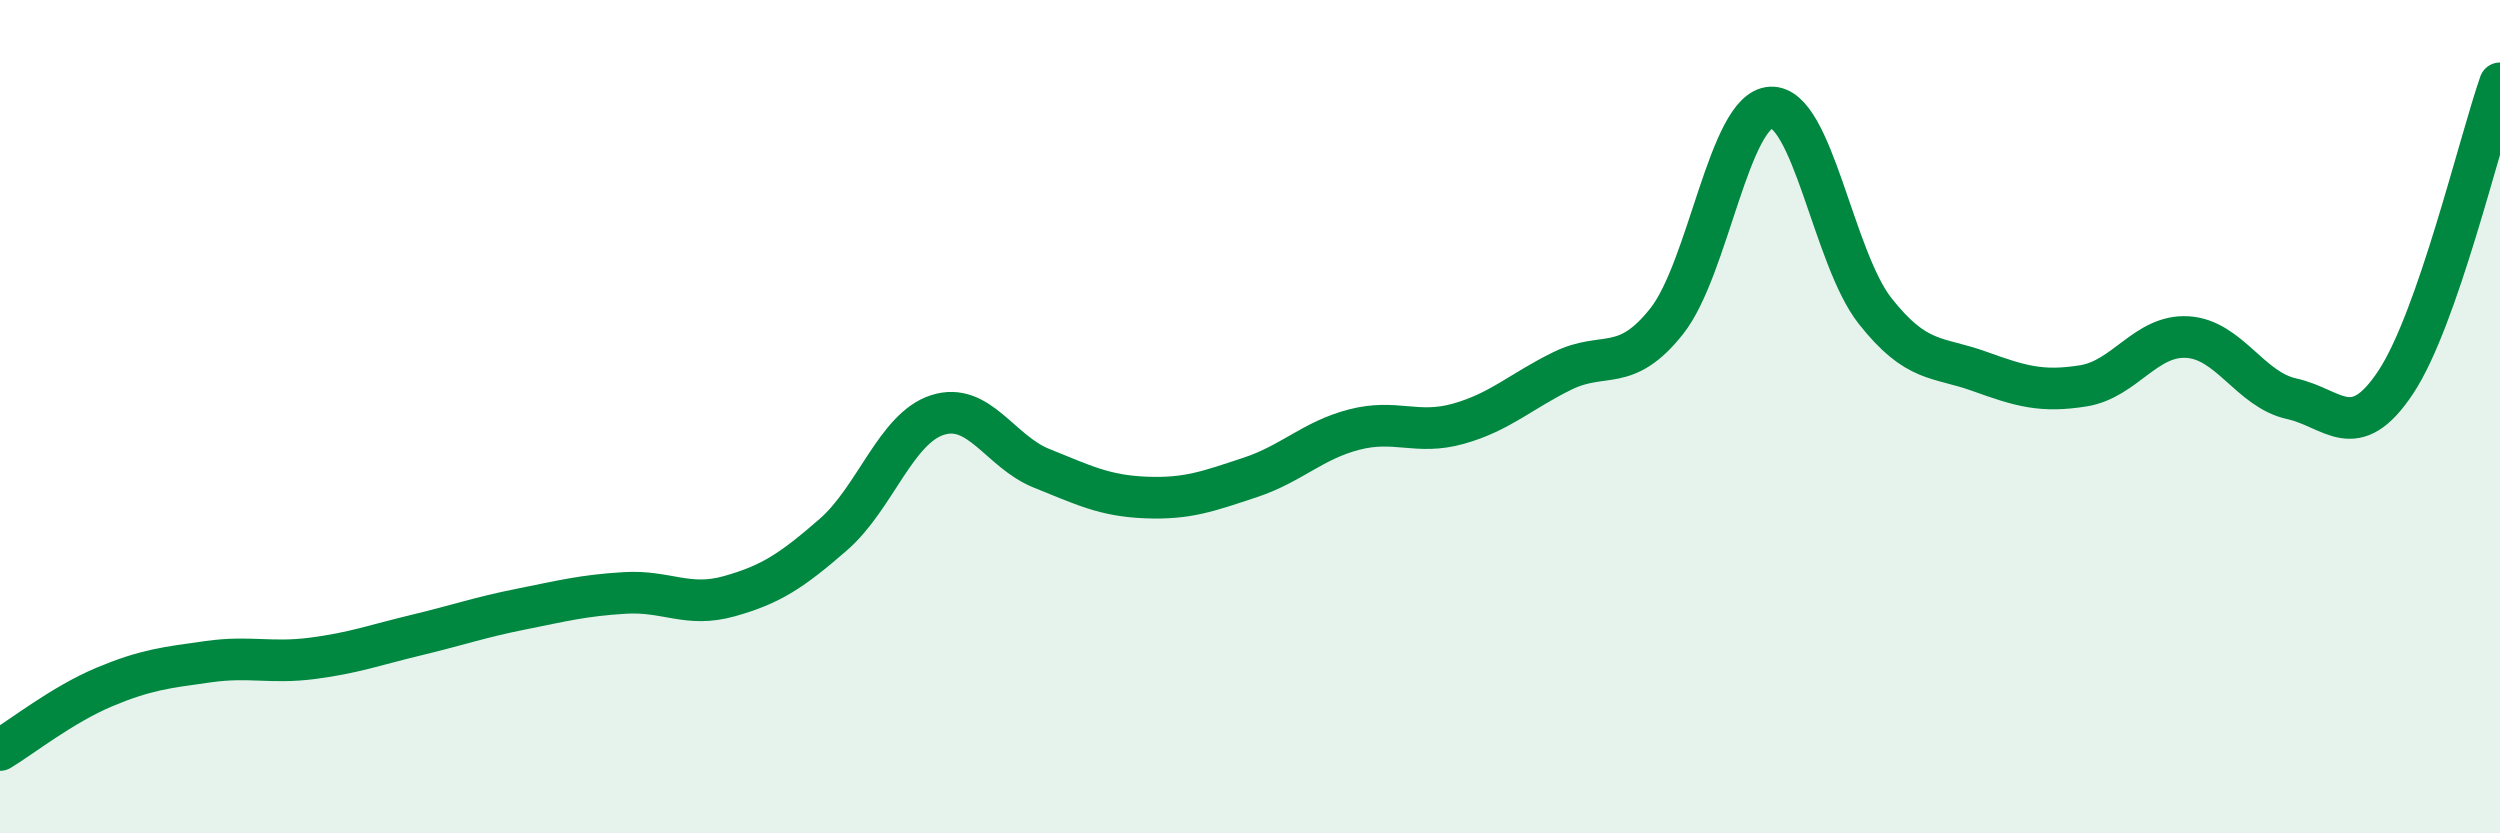
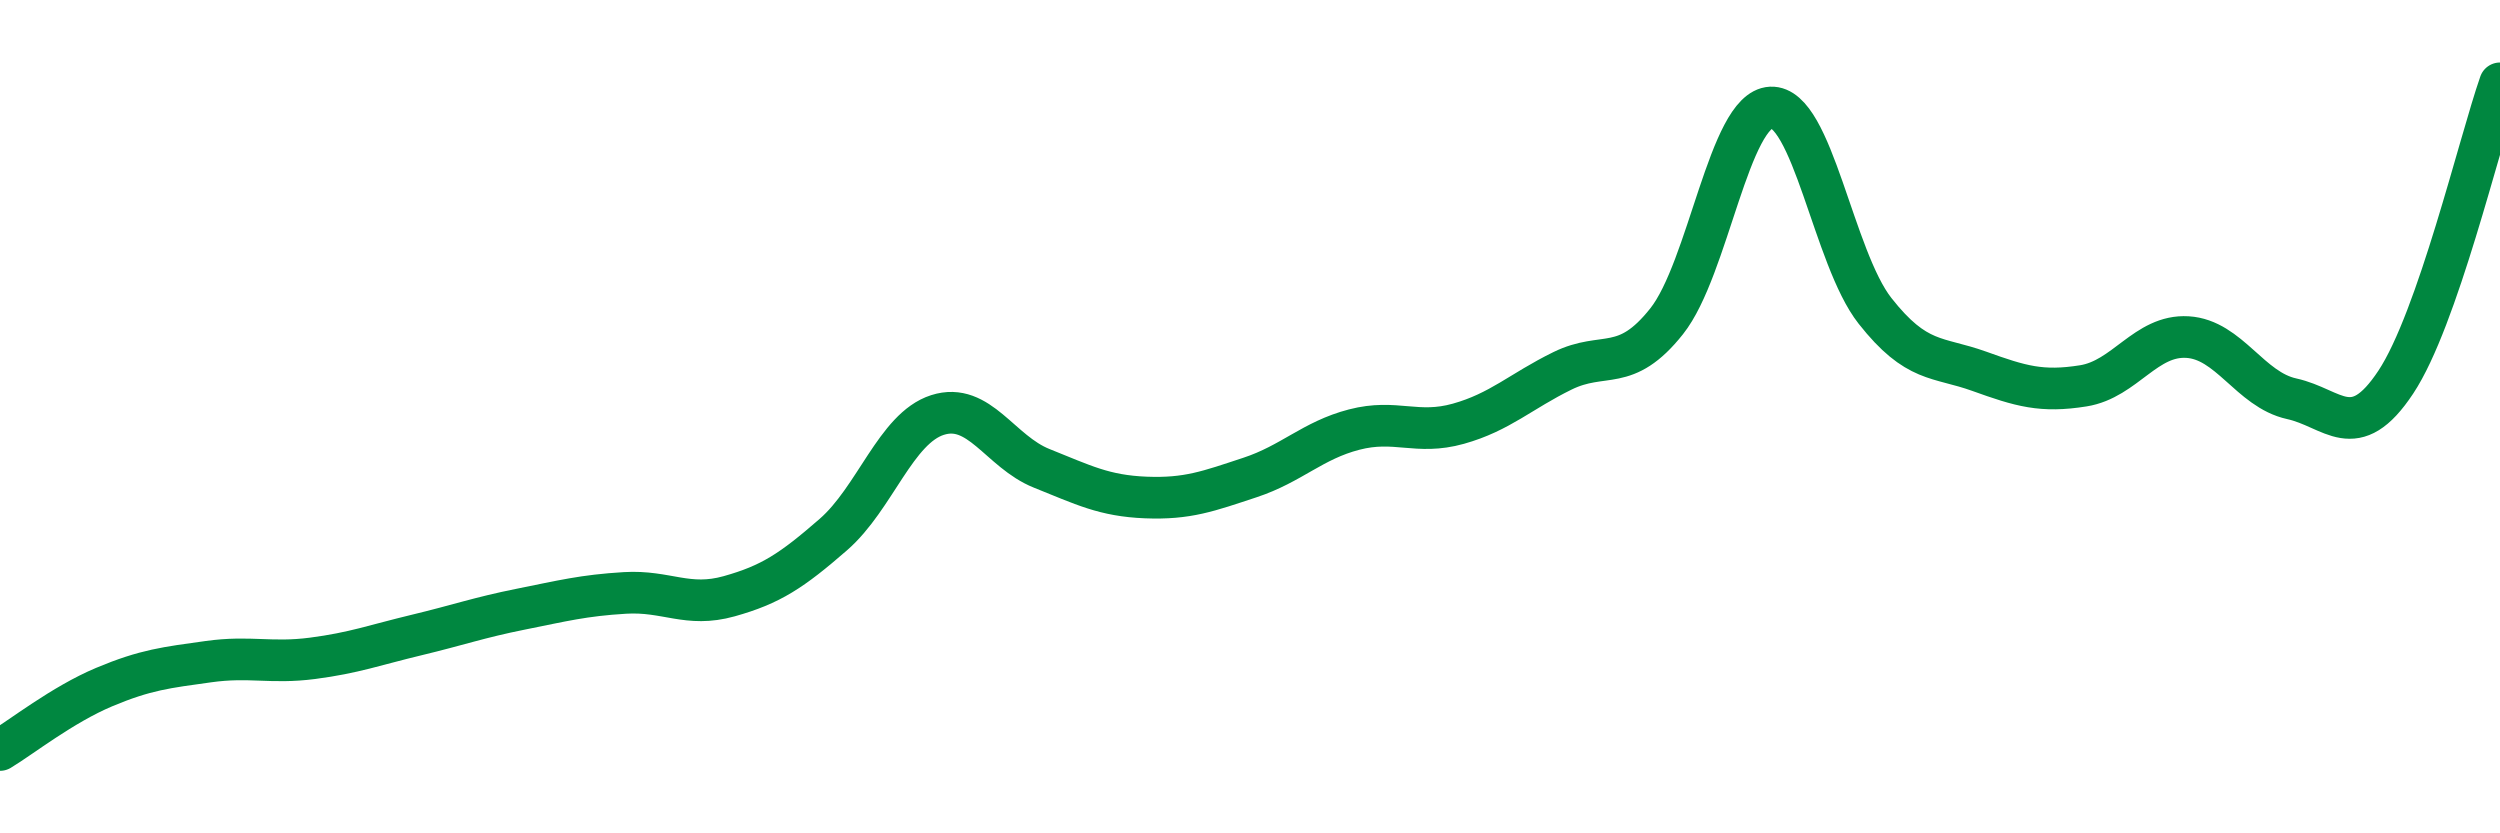
<svg xmlns="http://www.w3.org/2000/svg" width="60" height="20" viewBox="0 0 60 20">
-   <path d="M 0,18 C 0.5,17.7 1.5,16.91 2.5,16.49 C 3.5,16.07 4,16.02 5,15.88 C 6,15.74 6.5,15.93 7.5,15.8 C 8.5,15.67 9,15.48 10,15.24 C 11,15 11.5,14.82 12.5,14.62 C 13.5,14.42 14,14.29 15,14.23 C 16,14.17 16.5,14.59 17.5,14.31 C 18.5,14.03 19,13.7 20,12.83 C 21,11.96 21.5,10.28 22.5,9.96 C 23.5,9.64 24,10.84 25,11.24 C 26,11.64 26.5,11.9 27.5,11.94 C 28.5,11.98 29,11.79 30,11.46 C 31,11.13 31.5,10.57 32.5,10.31 C 33.5,10.05 34,10.45 35,10.17 C 36,9.89 36.5,9.39 37.5,8.9 C 38.5,8.41 39,8.97 40,7.71 C 41,6.45 41.5,2.63 42.5,2.58 C 43.5,2.53 44,6.19 45,7.46 C 46,8.73 46.5,8.55 47.5,8.91 C 48.5,9.27 49,9.42 50,9.26 C 51,9.1 51.5,8.03 52.5,8.09 C 53.5,8.15 54,9.35 55,9.57 C 56,9.79 56.5,10.68 57.5,9.17 C 58.5,7.66 59.5,3.43 60,2L60 20L0 20Z" fill="#008740" opacity="0.1" stroke-linecap="round" stroke-linejoin="round" />
  <path d="M 0,18 C 0.5,17.7 1.5,16.91 2.5,16.49 C 3.5,16.07 4,16.02 5,15.88 C 6,15.74 6.5,15.93 7.5,15.8 C 8.5,15.67 9,15.48 10,15.24 C 11,15 11.5,14.82 12.5,14.62 C 13.5,14.42 14,14.29 15,14.23 C 16,14.17 16.5,14.59 17.5,14.31 C 18.5,14.03 19,13.7 20,12.83 C 21,11.96 21.5,10.28 22.5,9.96 C 23.5,9.64 24,10.84 25,11.24 C 26,11.64 26.5,11.9 27.5,11.94 C 28.5,11.98 29,11.79 30,11.46 C 31,11.13 31.5,10.57 32.5,10.31 C 33.5,10.05 34,10.45 35,10.17 C 36,9.89 36.5,9.39 37.5,8.9 C 38.5,8.41 39,8.97 40,7.71 C 41,6.45 41.5,2.63 42.5,2.58 C 43.5,2.53 44,6.19 45,7.46 C 46,8.73 46.5,8.55 47.5,8.91 C 48.5,9.27 49,9.42 50,9.26 C 51,9.1 51.5,8.03 52.5,8.09 C 53.5,8.15 54,9.35 55,9.57 C 56,9.79 56.5,10.68 57.5,9.17 C 58.5,7.66 59.5,3.43 60,2" stroke="#008740" stroke-width="1" fill="none" stroke-linecap="round" stroke-linejoin="round" />
</svg>